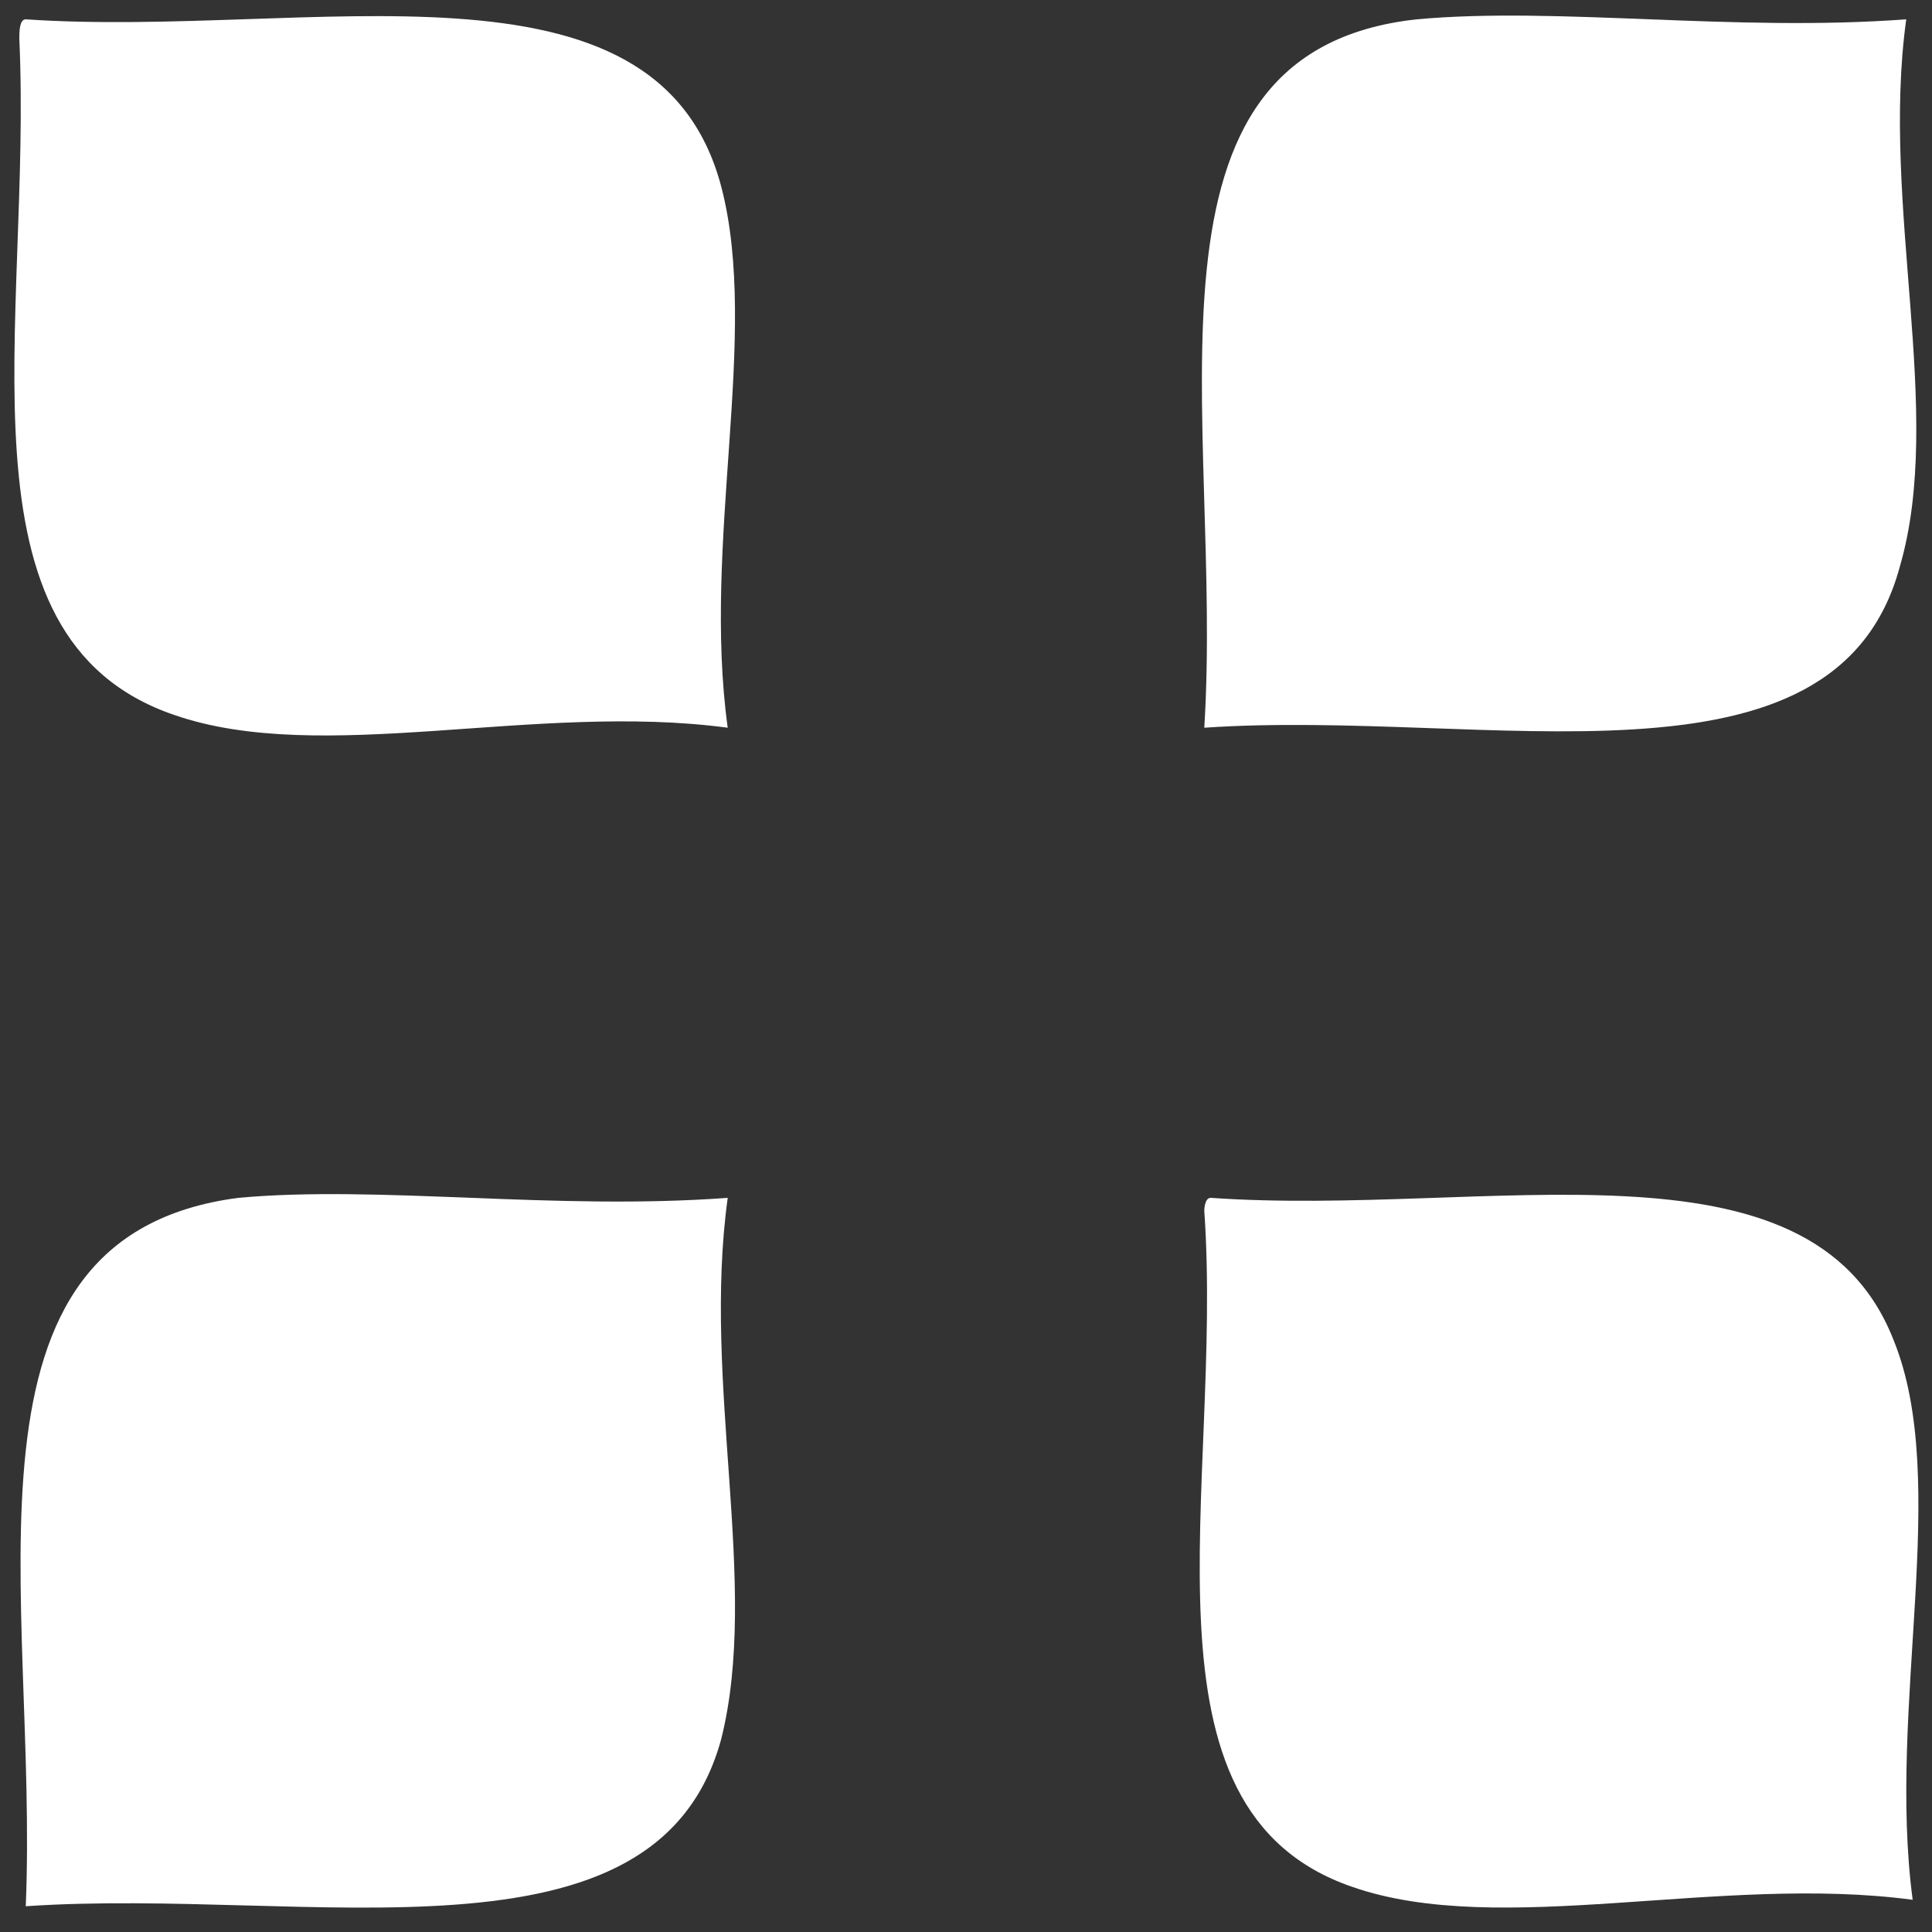
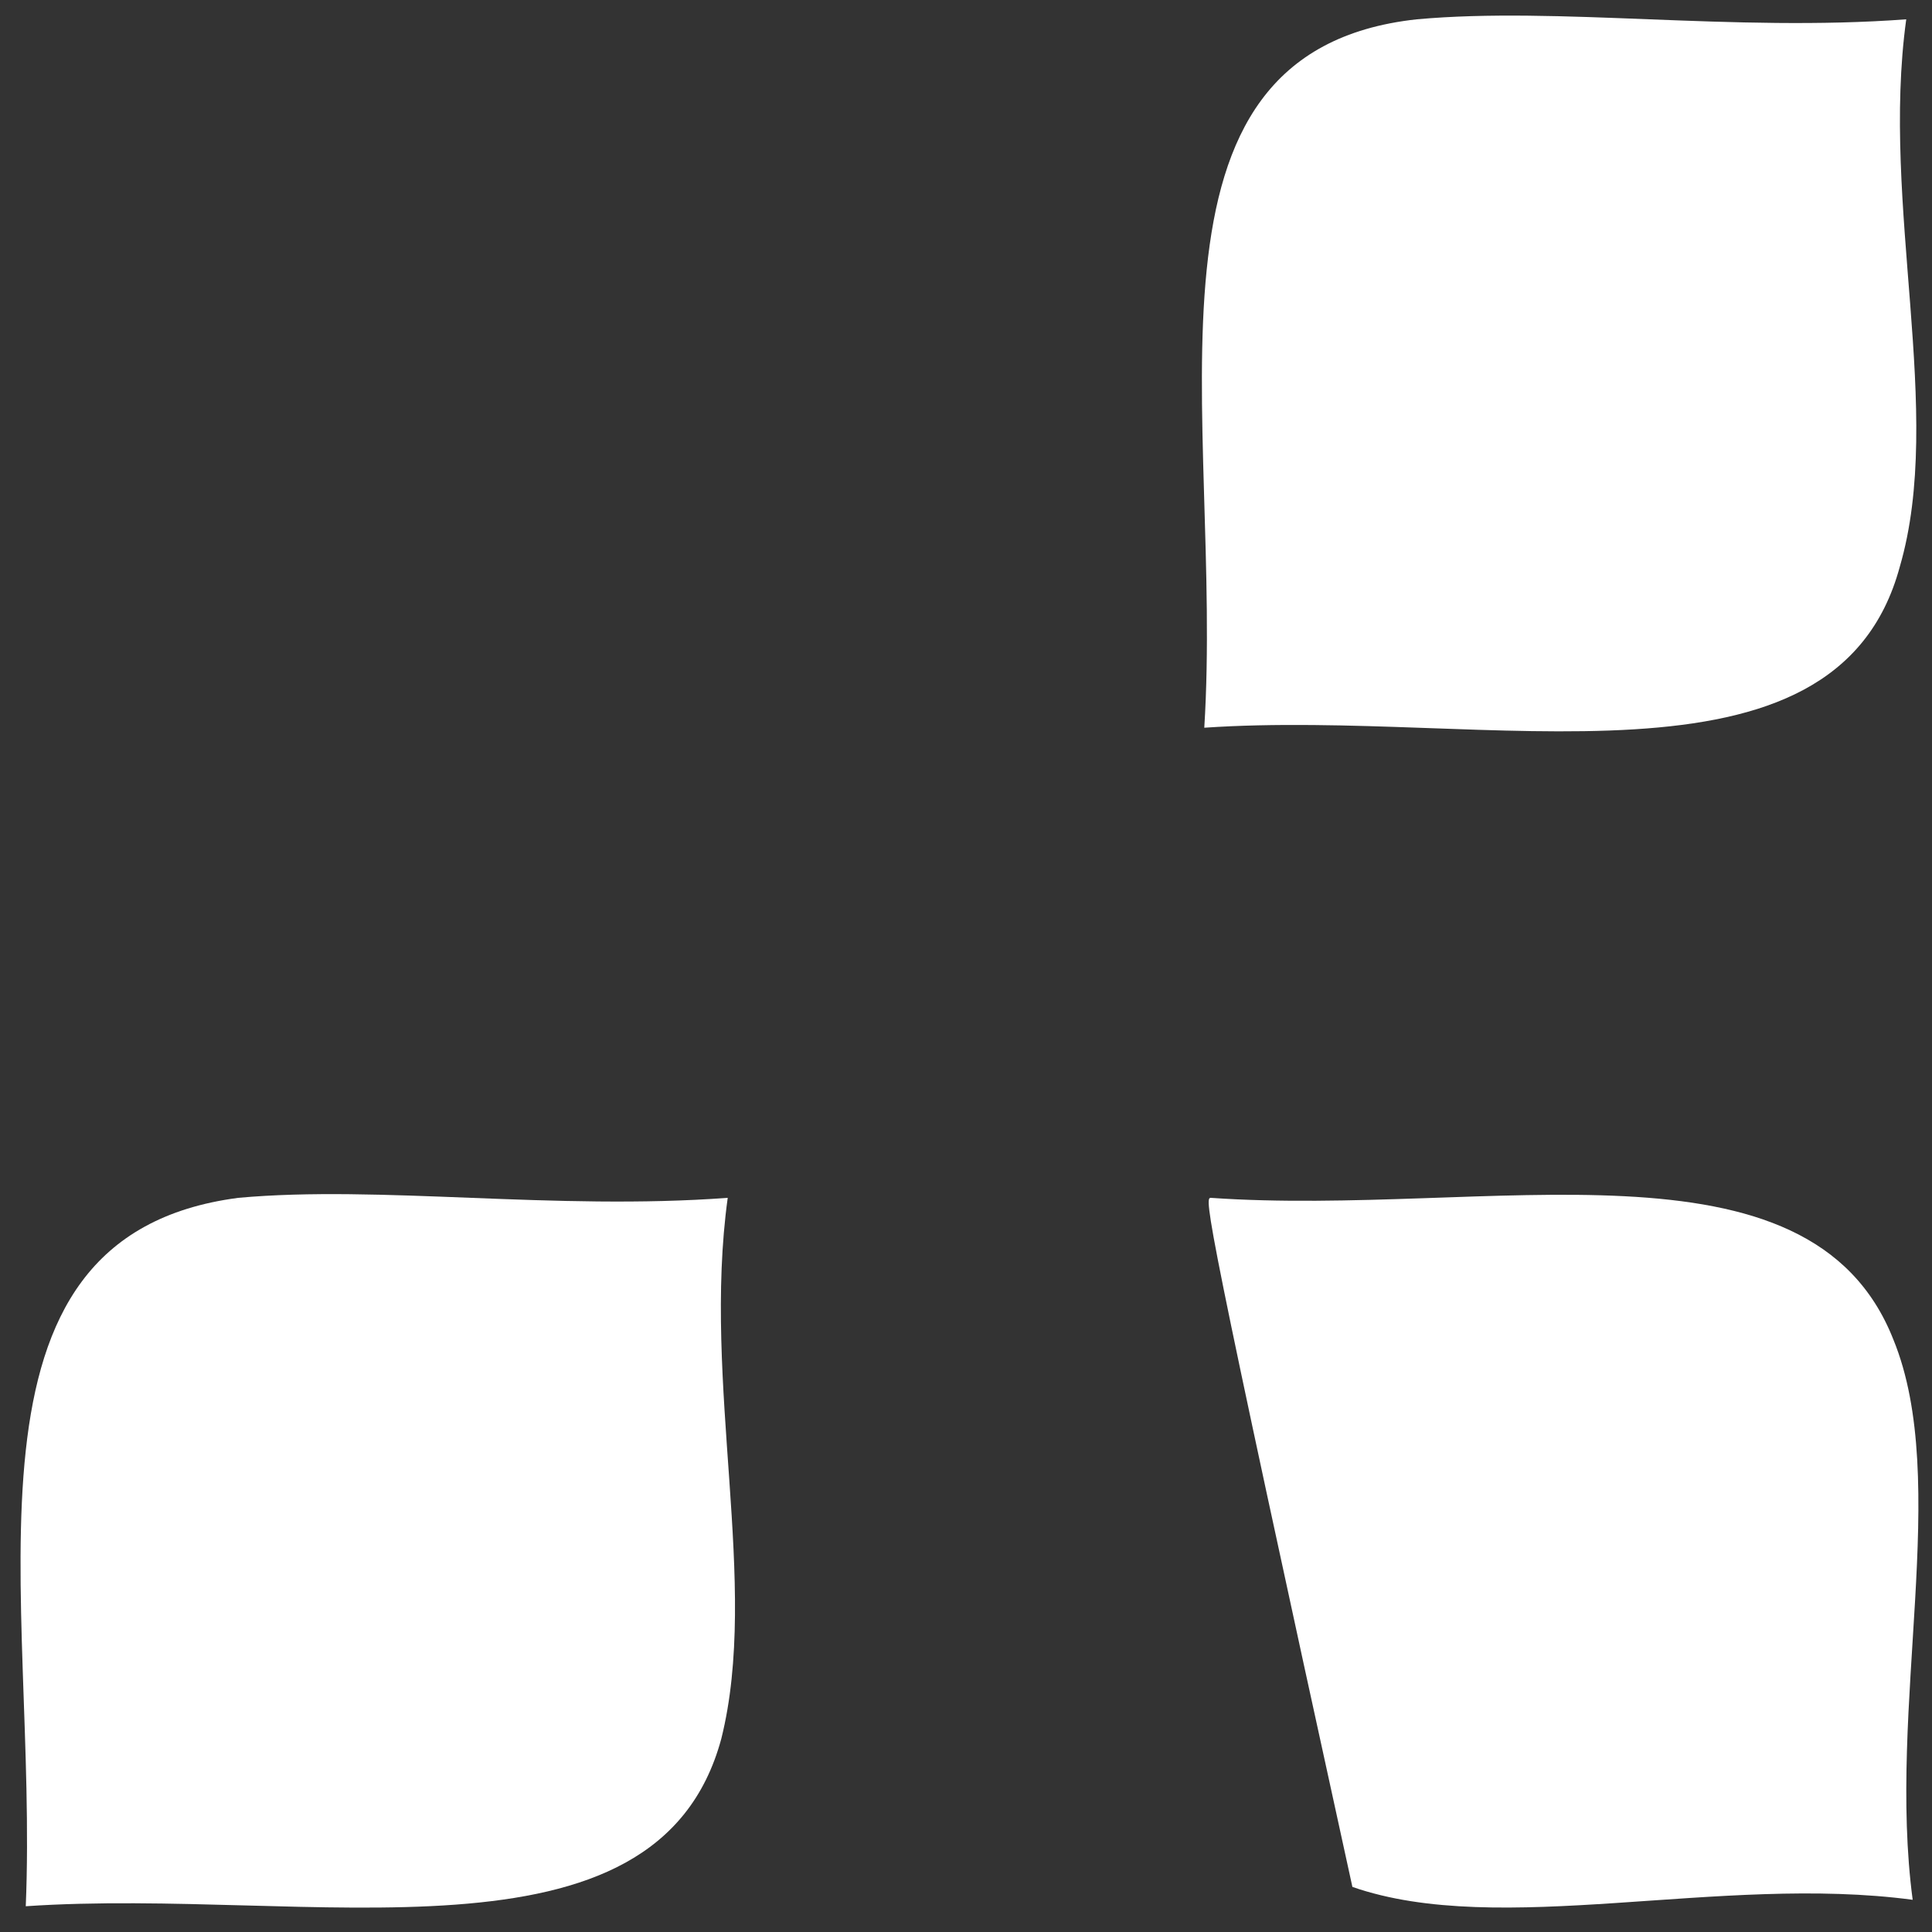
<svg xmlns="http://www.w3.org/2000/svg" version="1.1" id="Layer_1" x="0px" y="0px" viewBox="0 0 30 30" style="enable-background:new 0 0 30 30;" xml:space="preserve">
  <rect x="0" y="0" width="30" height="30" fill="#333333" stroke="none" />
  <style type="text/css">
	.st0{fill:#FFFFFF;}
</style>
  <g>
-     <path class="st0" d="M0.4,0.3c4.4,0.3,9.8-1.2,10.8,2.6c0.6,2.3-0.3,5.5,0.1,8.4c-3-0.4-6.3,0.6-8.6-0.2C-0.8,9.9,0.5,5,0.3,0.6   C0.3,0.5,0.3,0.3,0.4,0.3" />
    <path class="st0" d="M29.6,0.3c-0.4,2.9,0.6,6.1-0.1,8.5c-1,3.7-6.4,2.2-10.8,2.5c0.3-4.8-1.3-10.5,3.3-11   C24.2,0.1,26.9,0.5,29.6,0.3" />
    <path class="st0" d="M11.3,18.6c-0.4,2.9,0.5,6-0.1,8.4c-1,3.7-6.4,2.3-10.8,2.6c0.2-4.8-1.3-10.4,3.3-11   C5.9,18.4,8.6,18.8,11.3,18.6" />
-     <path class="st0" d="M18.8,18.6c4.3,0.3,9.3-1.1,10.6,2.2c0.9,2.2-0.1,5.7,0.3,8.7c-3-0.4-6.4,0.6-8.7-0.2c-3.5-1.2-2-6.2-2.3-10.5   C18.7,18.8,18.7,18.6,18.8,18.6" />
+     <path class="st0" d="M18.8,18.6c4.3,0.3,9.3-1.1,10.6,2.2c0.9,2.2-0.1,5.7,0.3,8.7c-3-0.4-6.4,0.6-8.7-0.2C18.7,18.8,18.7,18.6,18.8,18.6" />
  </g>
</svg>